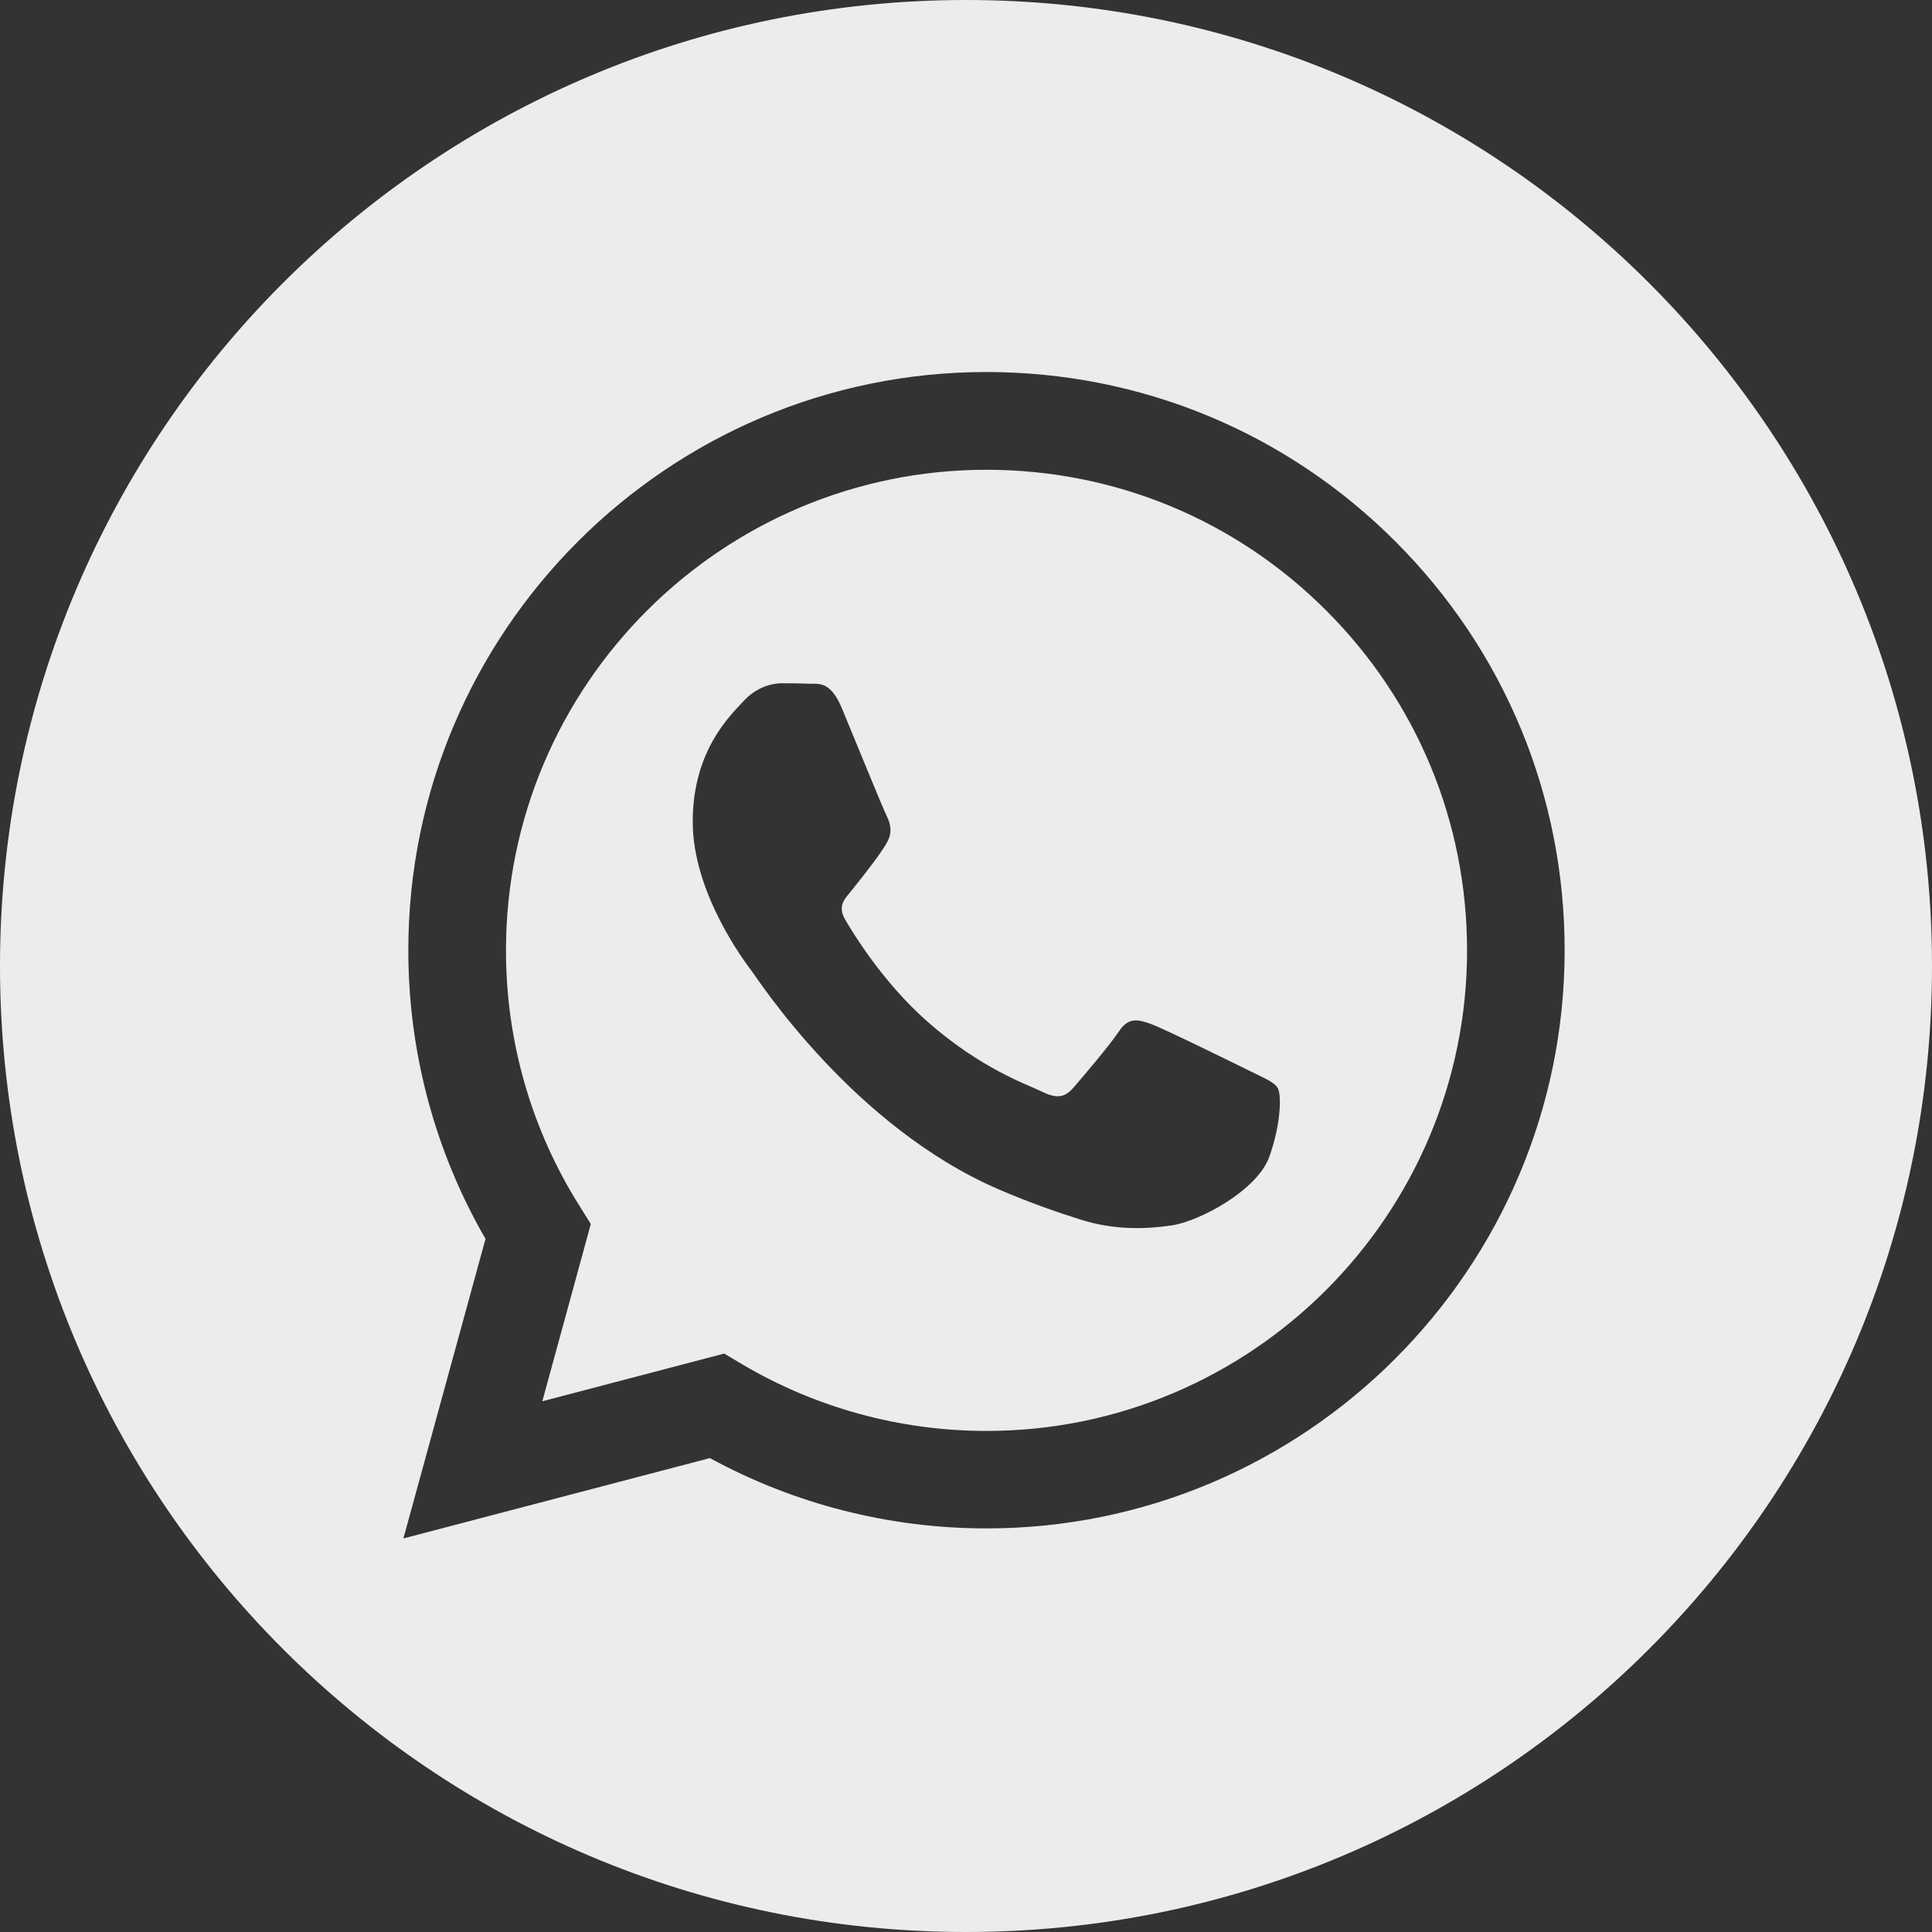
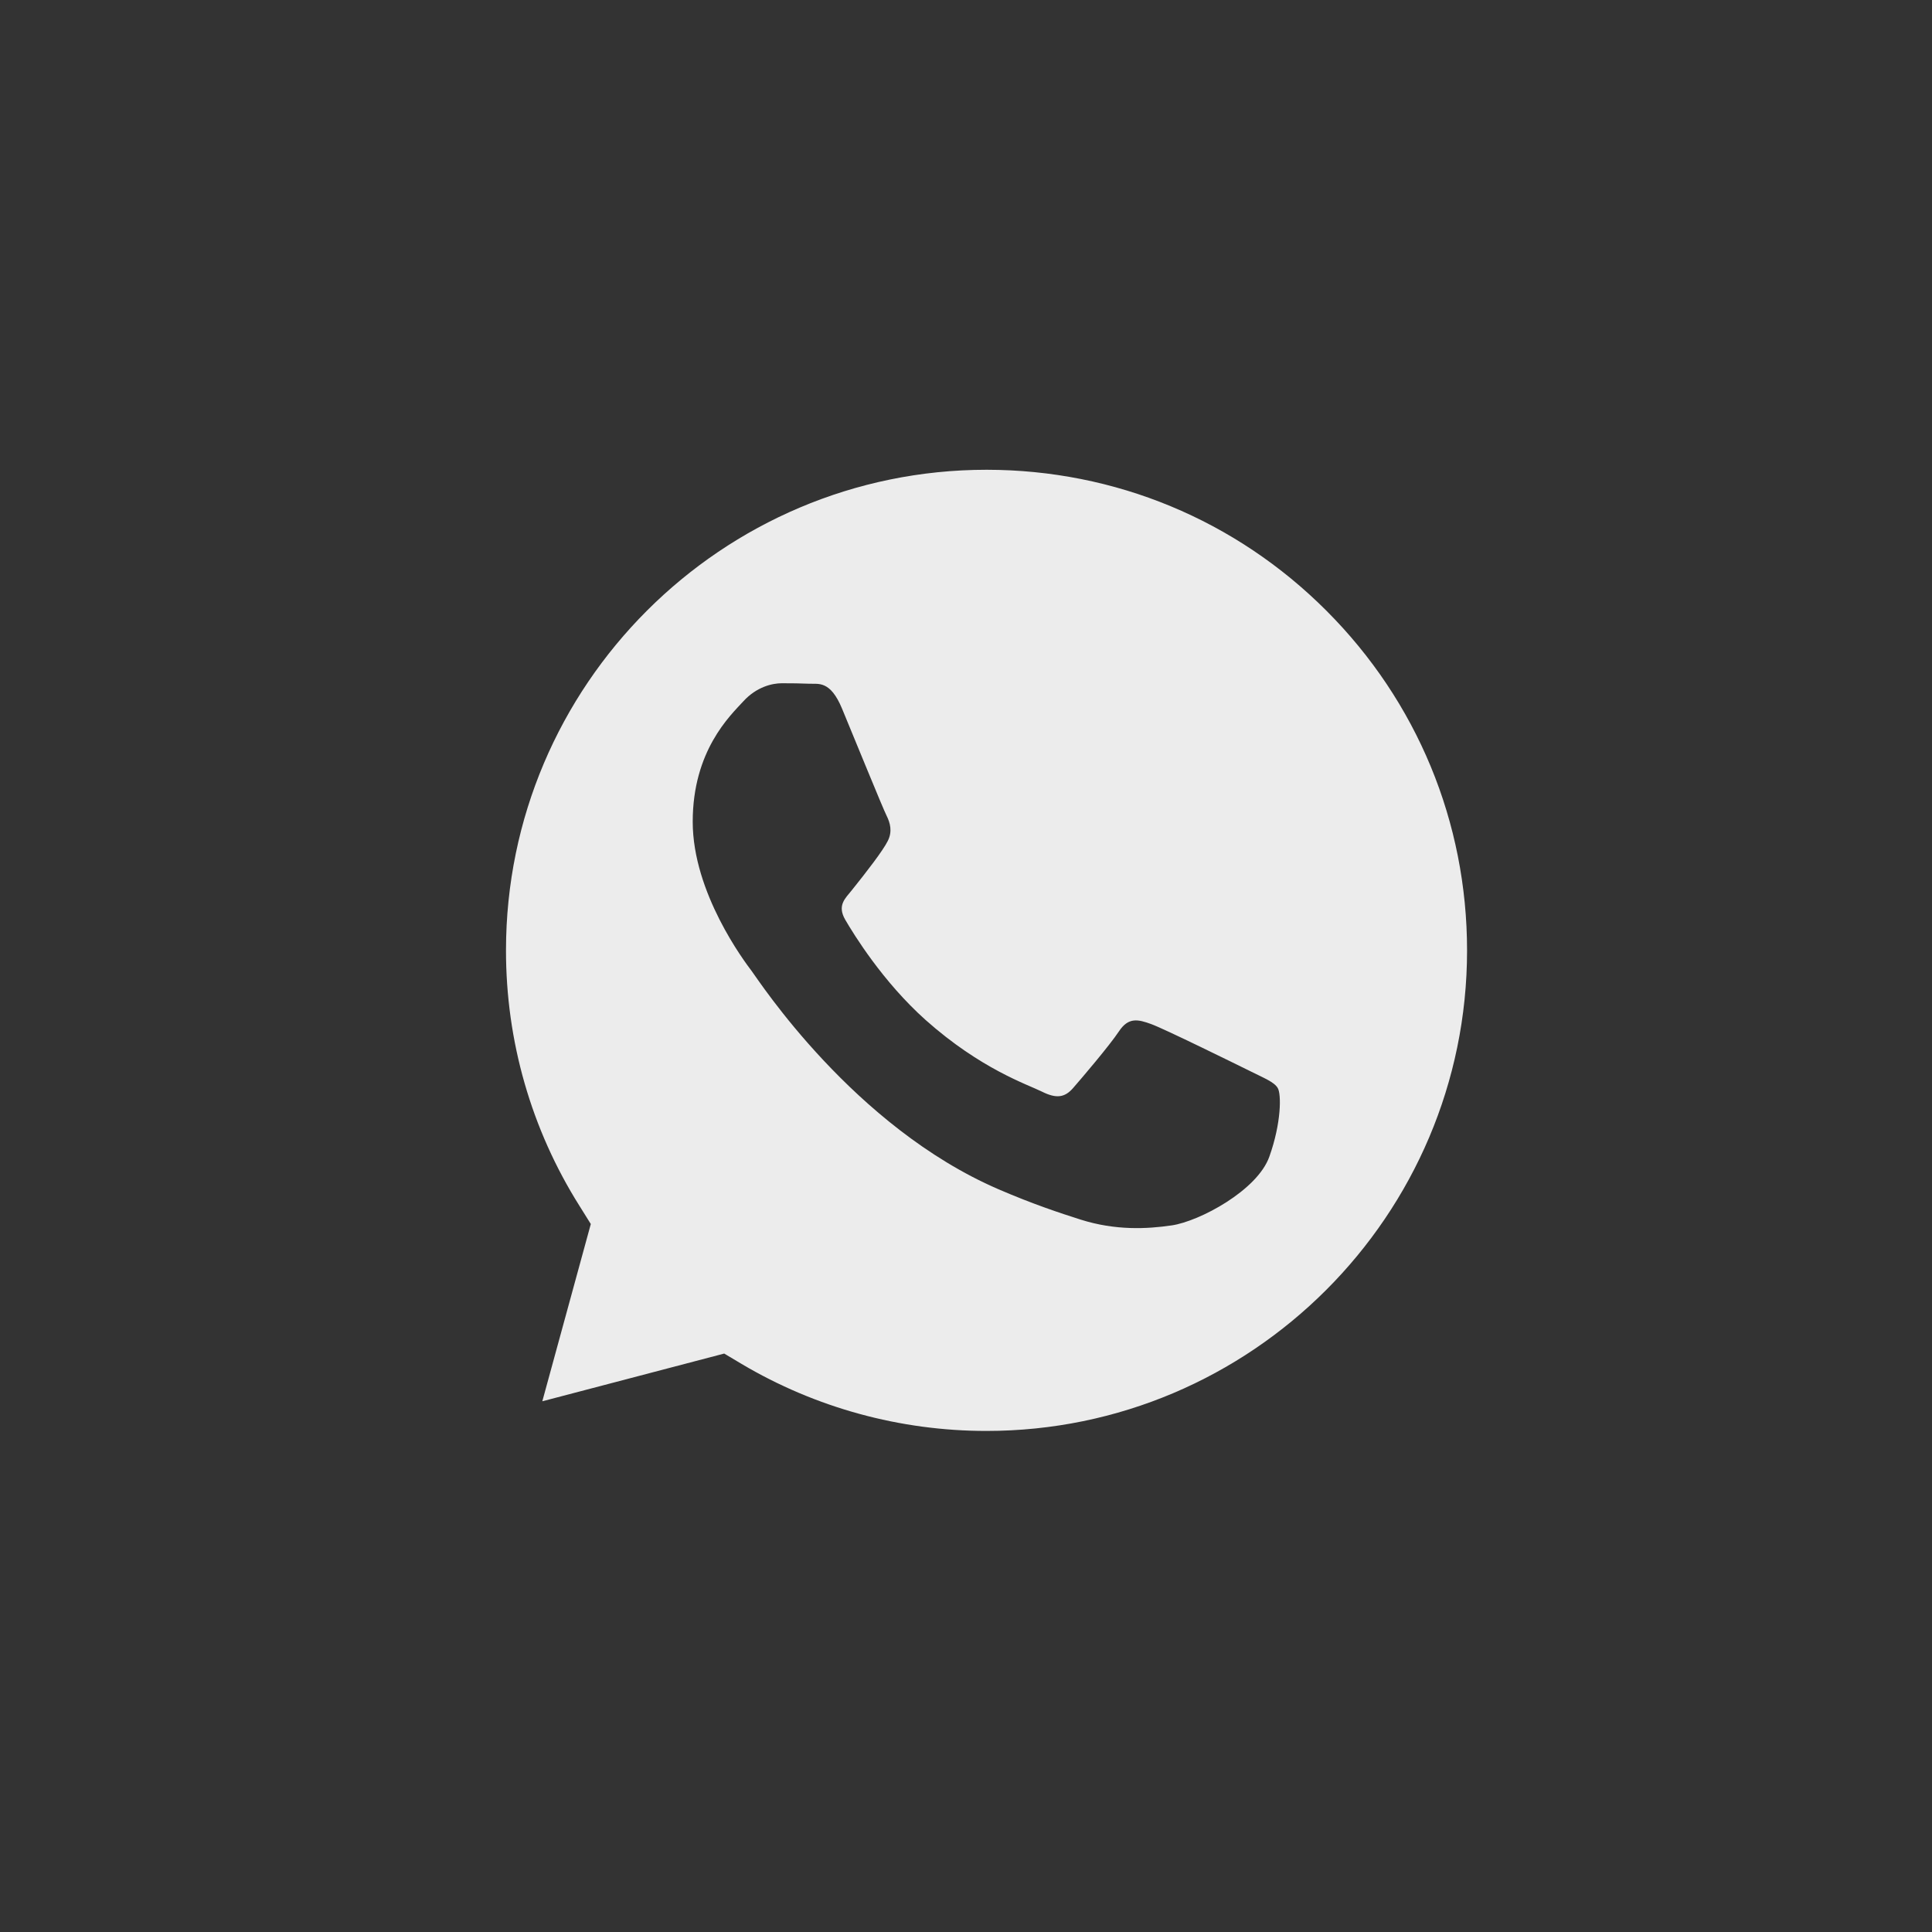
<svg xmlns="http://www.w3.org/2000/svg" width="20" height="20" viewBox="0 0 20 20" fill="none">
  <rect x="0" y="0" width="20" height="20" fill="#333333" stroke="none" />
-   <path d="M10 0C4.478 0 0 4.478 0 10C0 15.522 4.478 20 10 20C15.522 20 20 15.522 20 10C20 4.478 15.522 0 10 0ZM10.212 15.822C10.212 15.822 10.212 15.822 10.212 15.822H10.21C9.208 15.822 8.223 15.571 7.349 15.094L4.176 15.926L5.026 12.825C4.502 11.918 4.226 10.889 4.227 9.834C4.228 6.535 6.913 3.851 10.212 3.851C11.813 3.852 13.316 4.475 14.446 5.606C15.576 6.737 16.198 8.24 16.197 9.839C16.196 13.138 13.51 15.822 10.212 15.822V15.822Z" fill="#ECECEC" />
  <path d="M10.214 4.863C7.47 4.863 5.239 7.094 5.238 9.836C5.237 10.776 5.5 11.691 5.998 12.482L6.116 12.671L5.614 14.506L7.497 14.012L7.678 14.12C8.442 14.573 9.318 14.813 10.21 14.813H10.212C12.954 14.813 15.186 12.582 15.187 9.84C15.187 8.511 14.67 7.262 13.731 6.322C12.792 5.382 11.543 4.864 10.214 4.863V4.863ZM13.14 11.974C13.016 12.323 12.418 12.642 12.131 12.685C11.873 12.723 11.547 12.739 11.189 12.626C10.972 12.557 10.693 12.465 10.336 12.311C8.836 11.663 7.857 10.153 7.782 10.053C7.707 9.954 7.171 9.243 7.171 8.507C7.171 7.771 7.558 7.409 7.695 7.26C7.832 7.11 7.994 7.073 8.093 7.073C8.193 7.073 8.293 7.074 8.38 7.078C8.472 7.082 8.595 7.043 8.716 7.334C8.841 7.634 9.14 8.37 9.178 8.444C9.215 8.519 9.24 8.607 9.19 8.706C9.14 8.806 8.974 9.021 8.816 9.218C8.75 9.3 8.663 9.373 8.751 9.523C8.838 9.672 9.138 10.162 9.582 10.559C10.154 11.068 10.636 11.226 10.785 11.3C10.935 11.375 11.022 11.363 11.109 11.263C11.196 11.163 11.483 10.827 11.583 10.677C11.682 10.527 11.782 10.552 11.919 10.602C12.056 10.652 12.791 11.014 12.941 11.088C13.091 11.163 13.19 11.201 13.227 11.263C13.265 11.325 13.265 11.625 13.14 11.974V11.974Z" fill="#ECECEC" />
</svg>